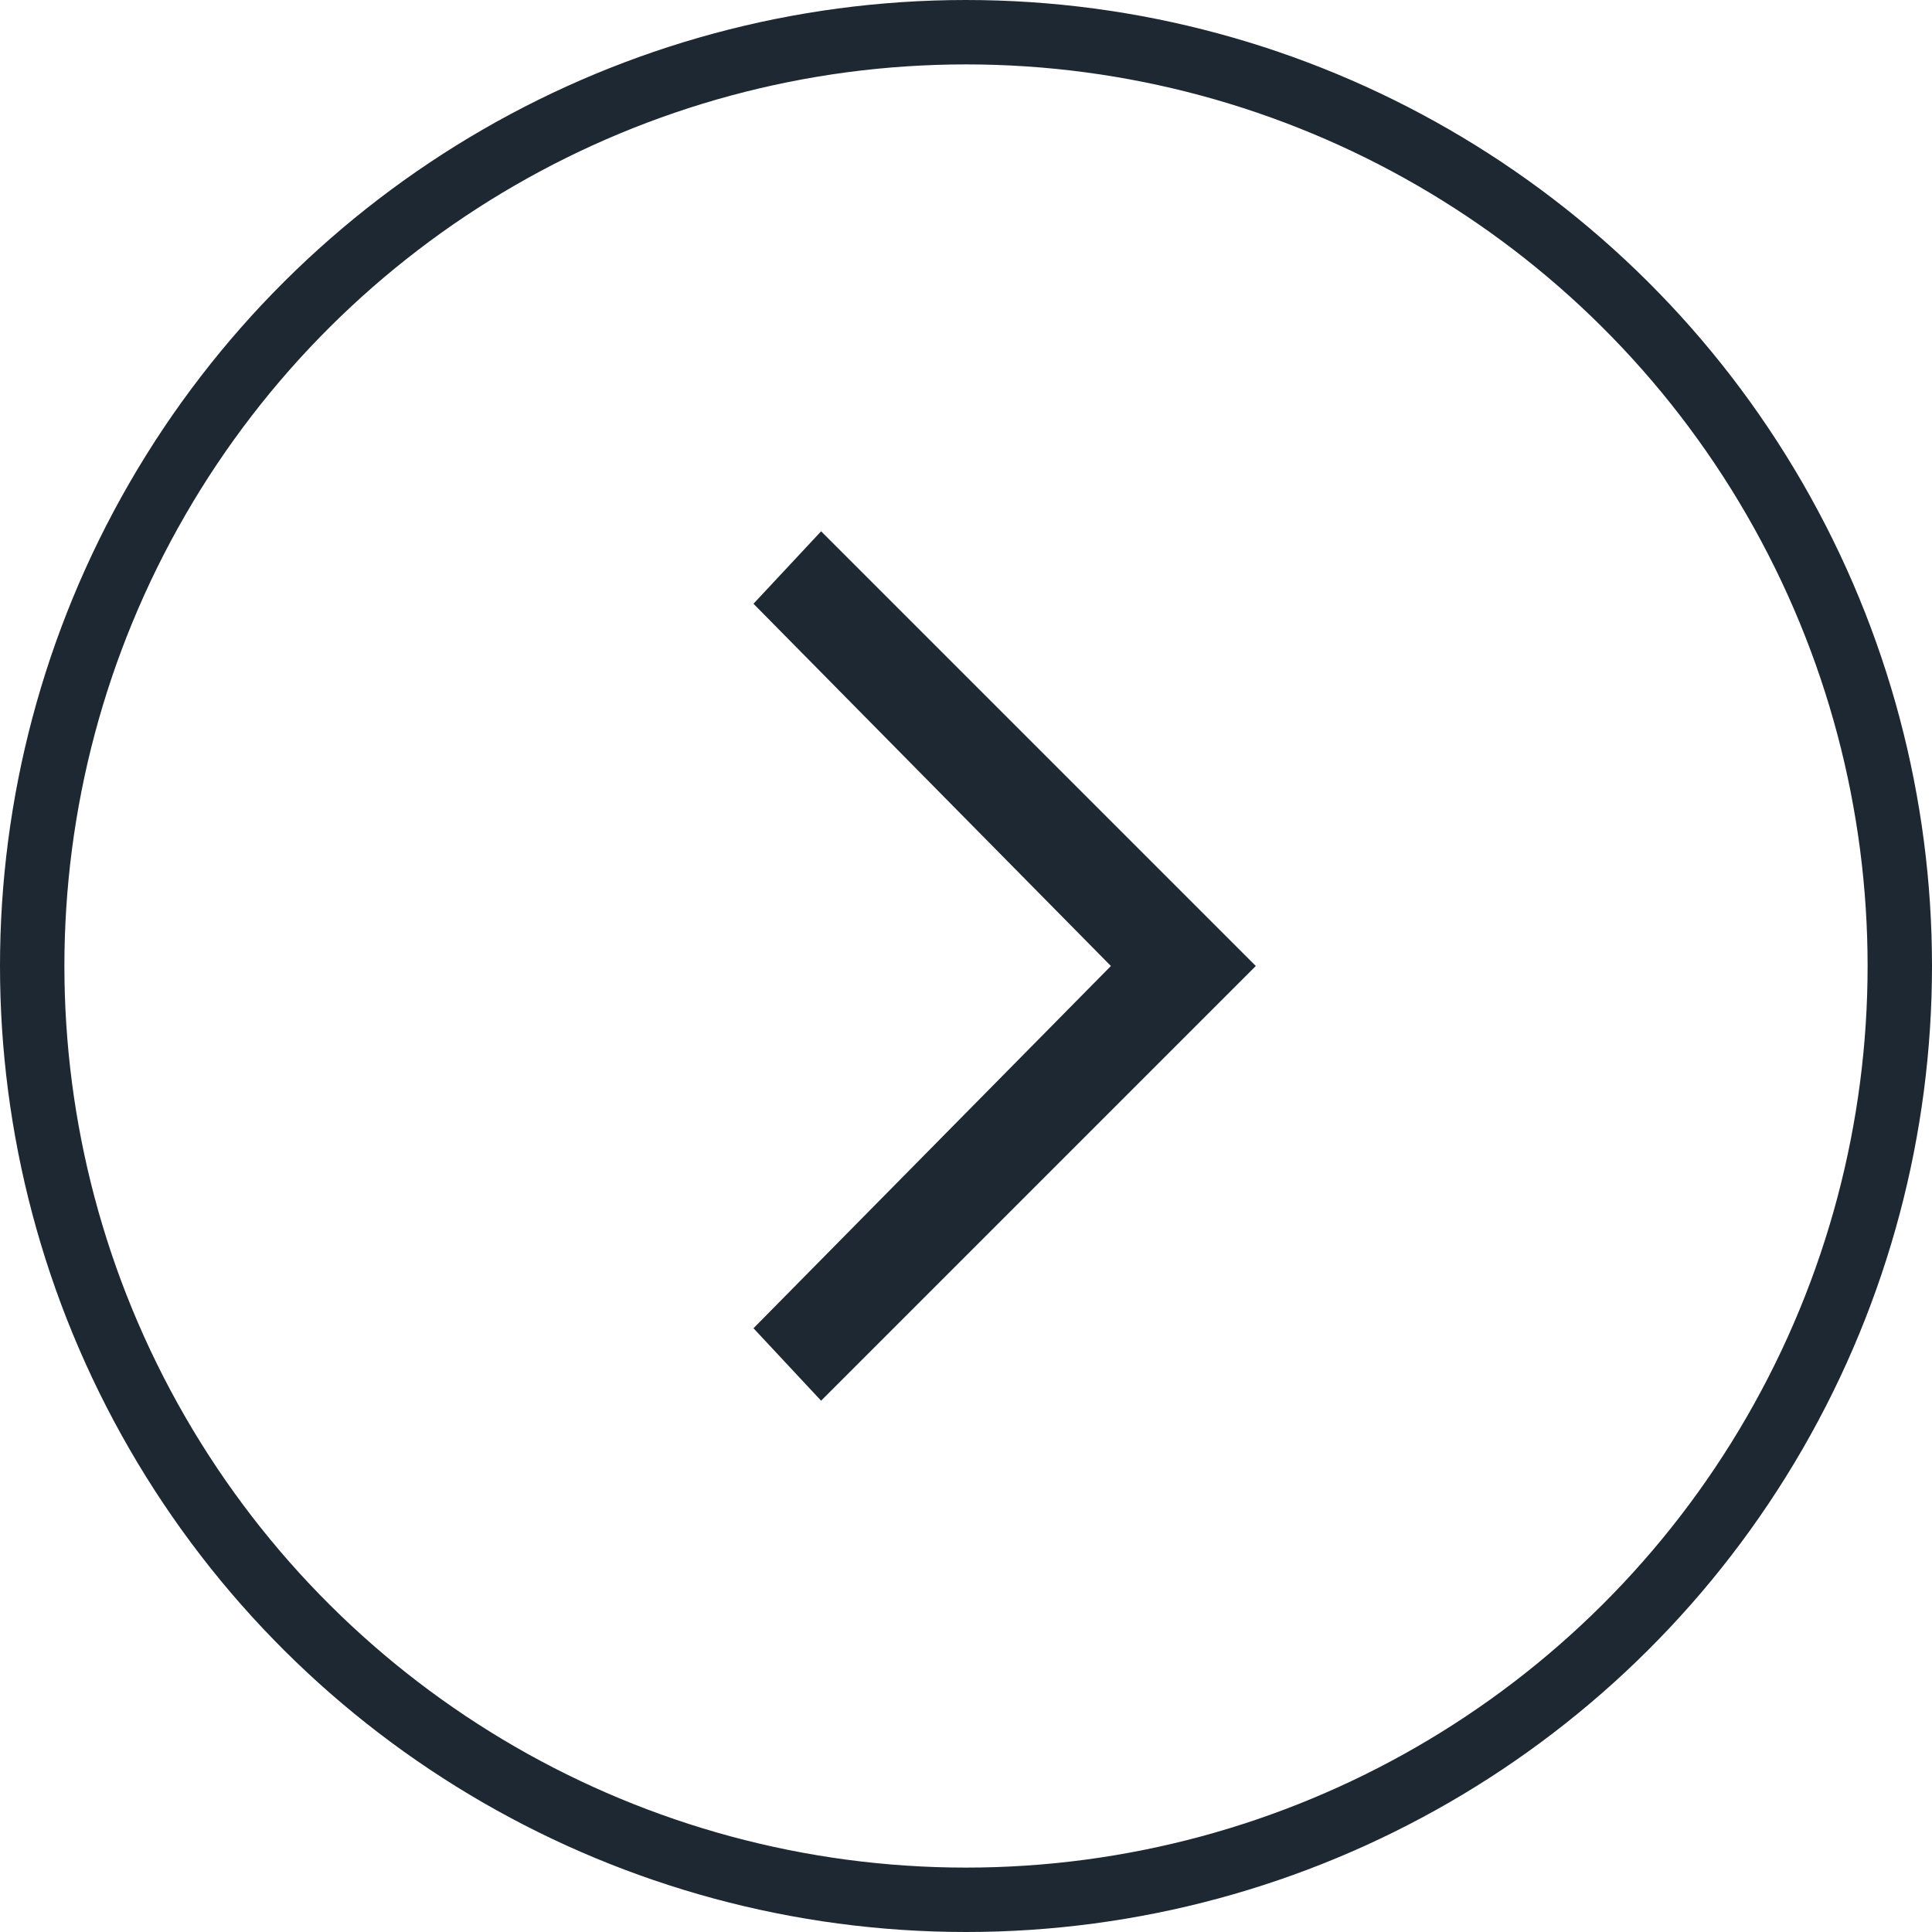
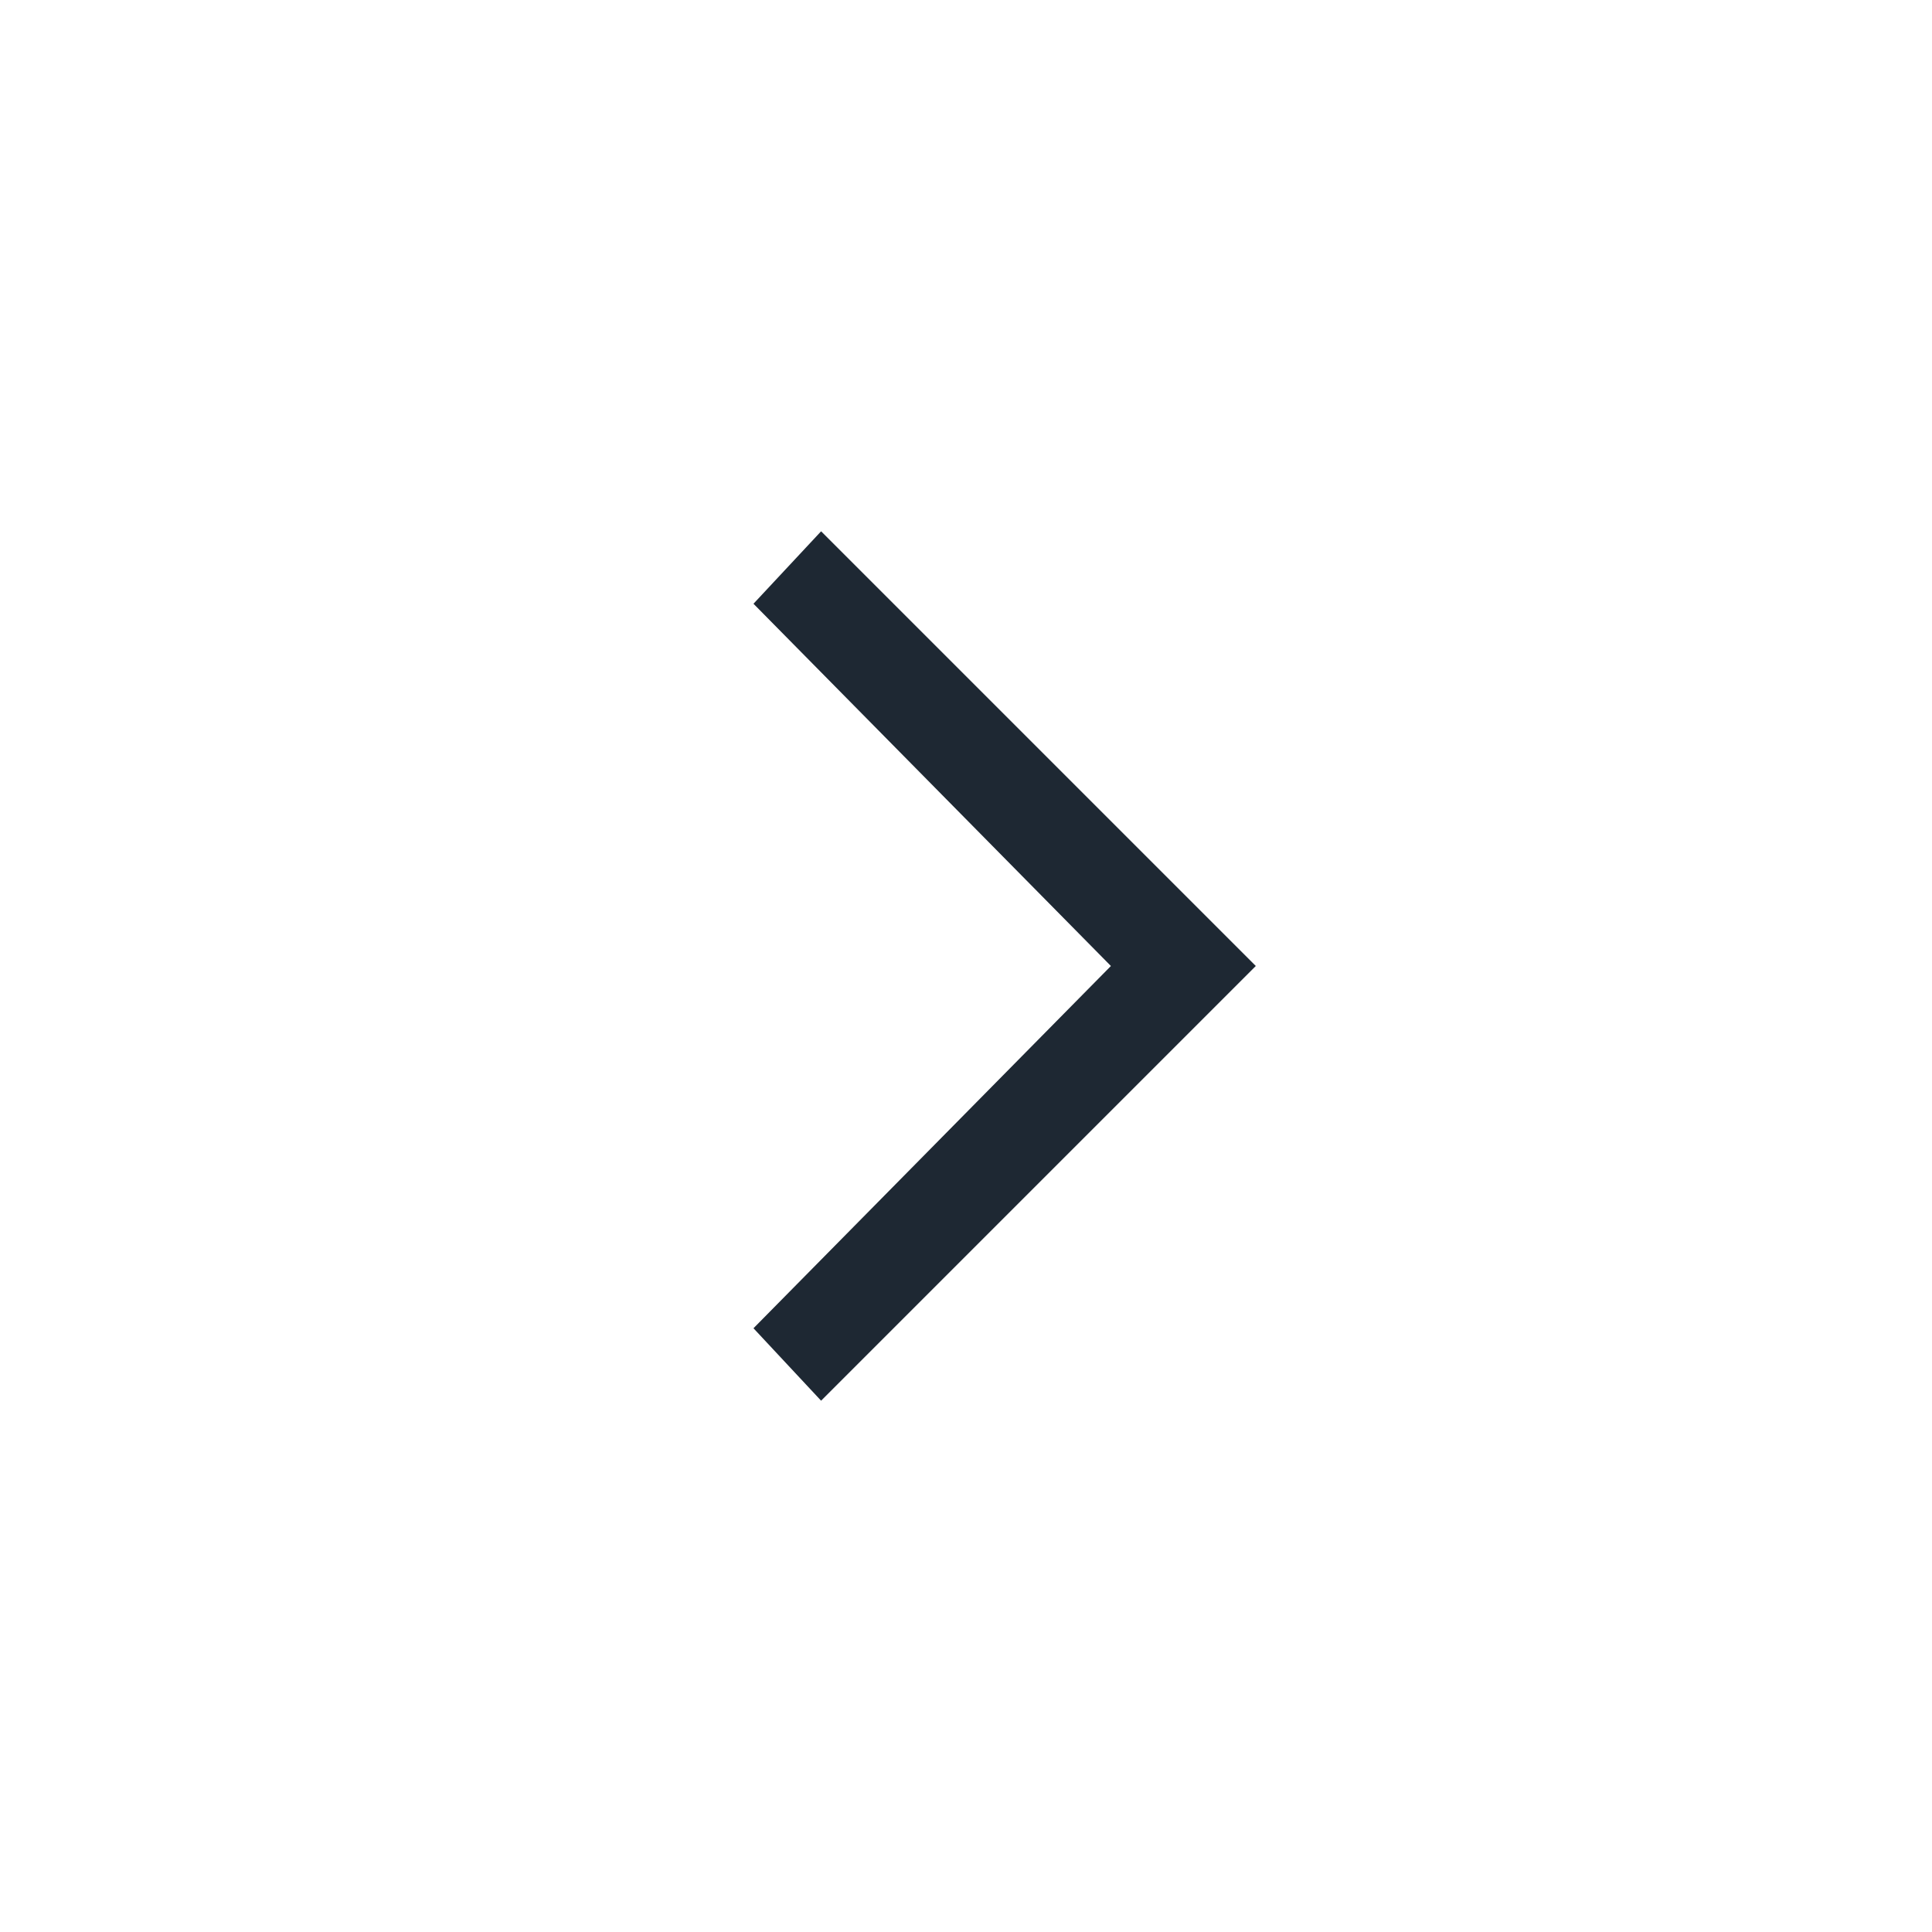
<svg xmlns="http://www.w3.org/2000/svg" width="30" height="30" viewBox="0 0 30 30" fill="none">
-   <circle cx="15" cy="15" r="14.5" transform="matrix(-4.37114e-08 1 1 4.37114e-08 0 0)" stroke="#1E2833" />
  <path d="M12.75 21.75L11.7 20.625L17.25 15L11.7 9.375L12.75 8.25L19.5 15L12.75 21.75Z" fill="#1E2833" />
</svg>